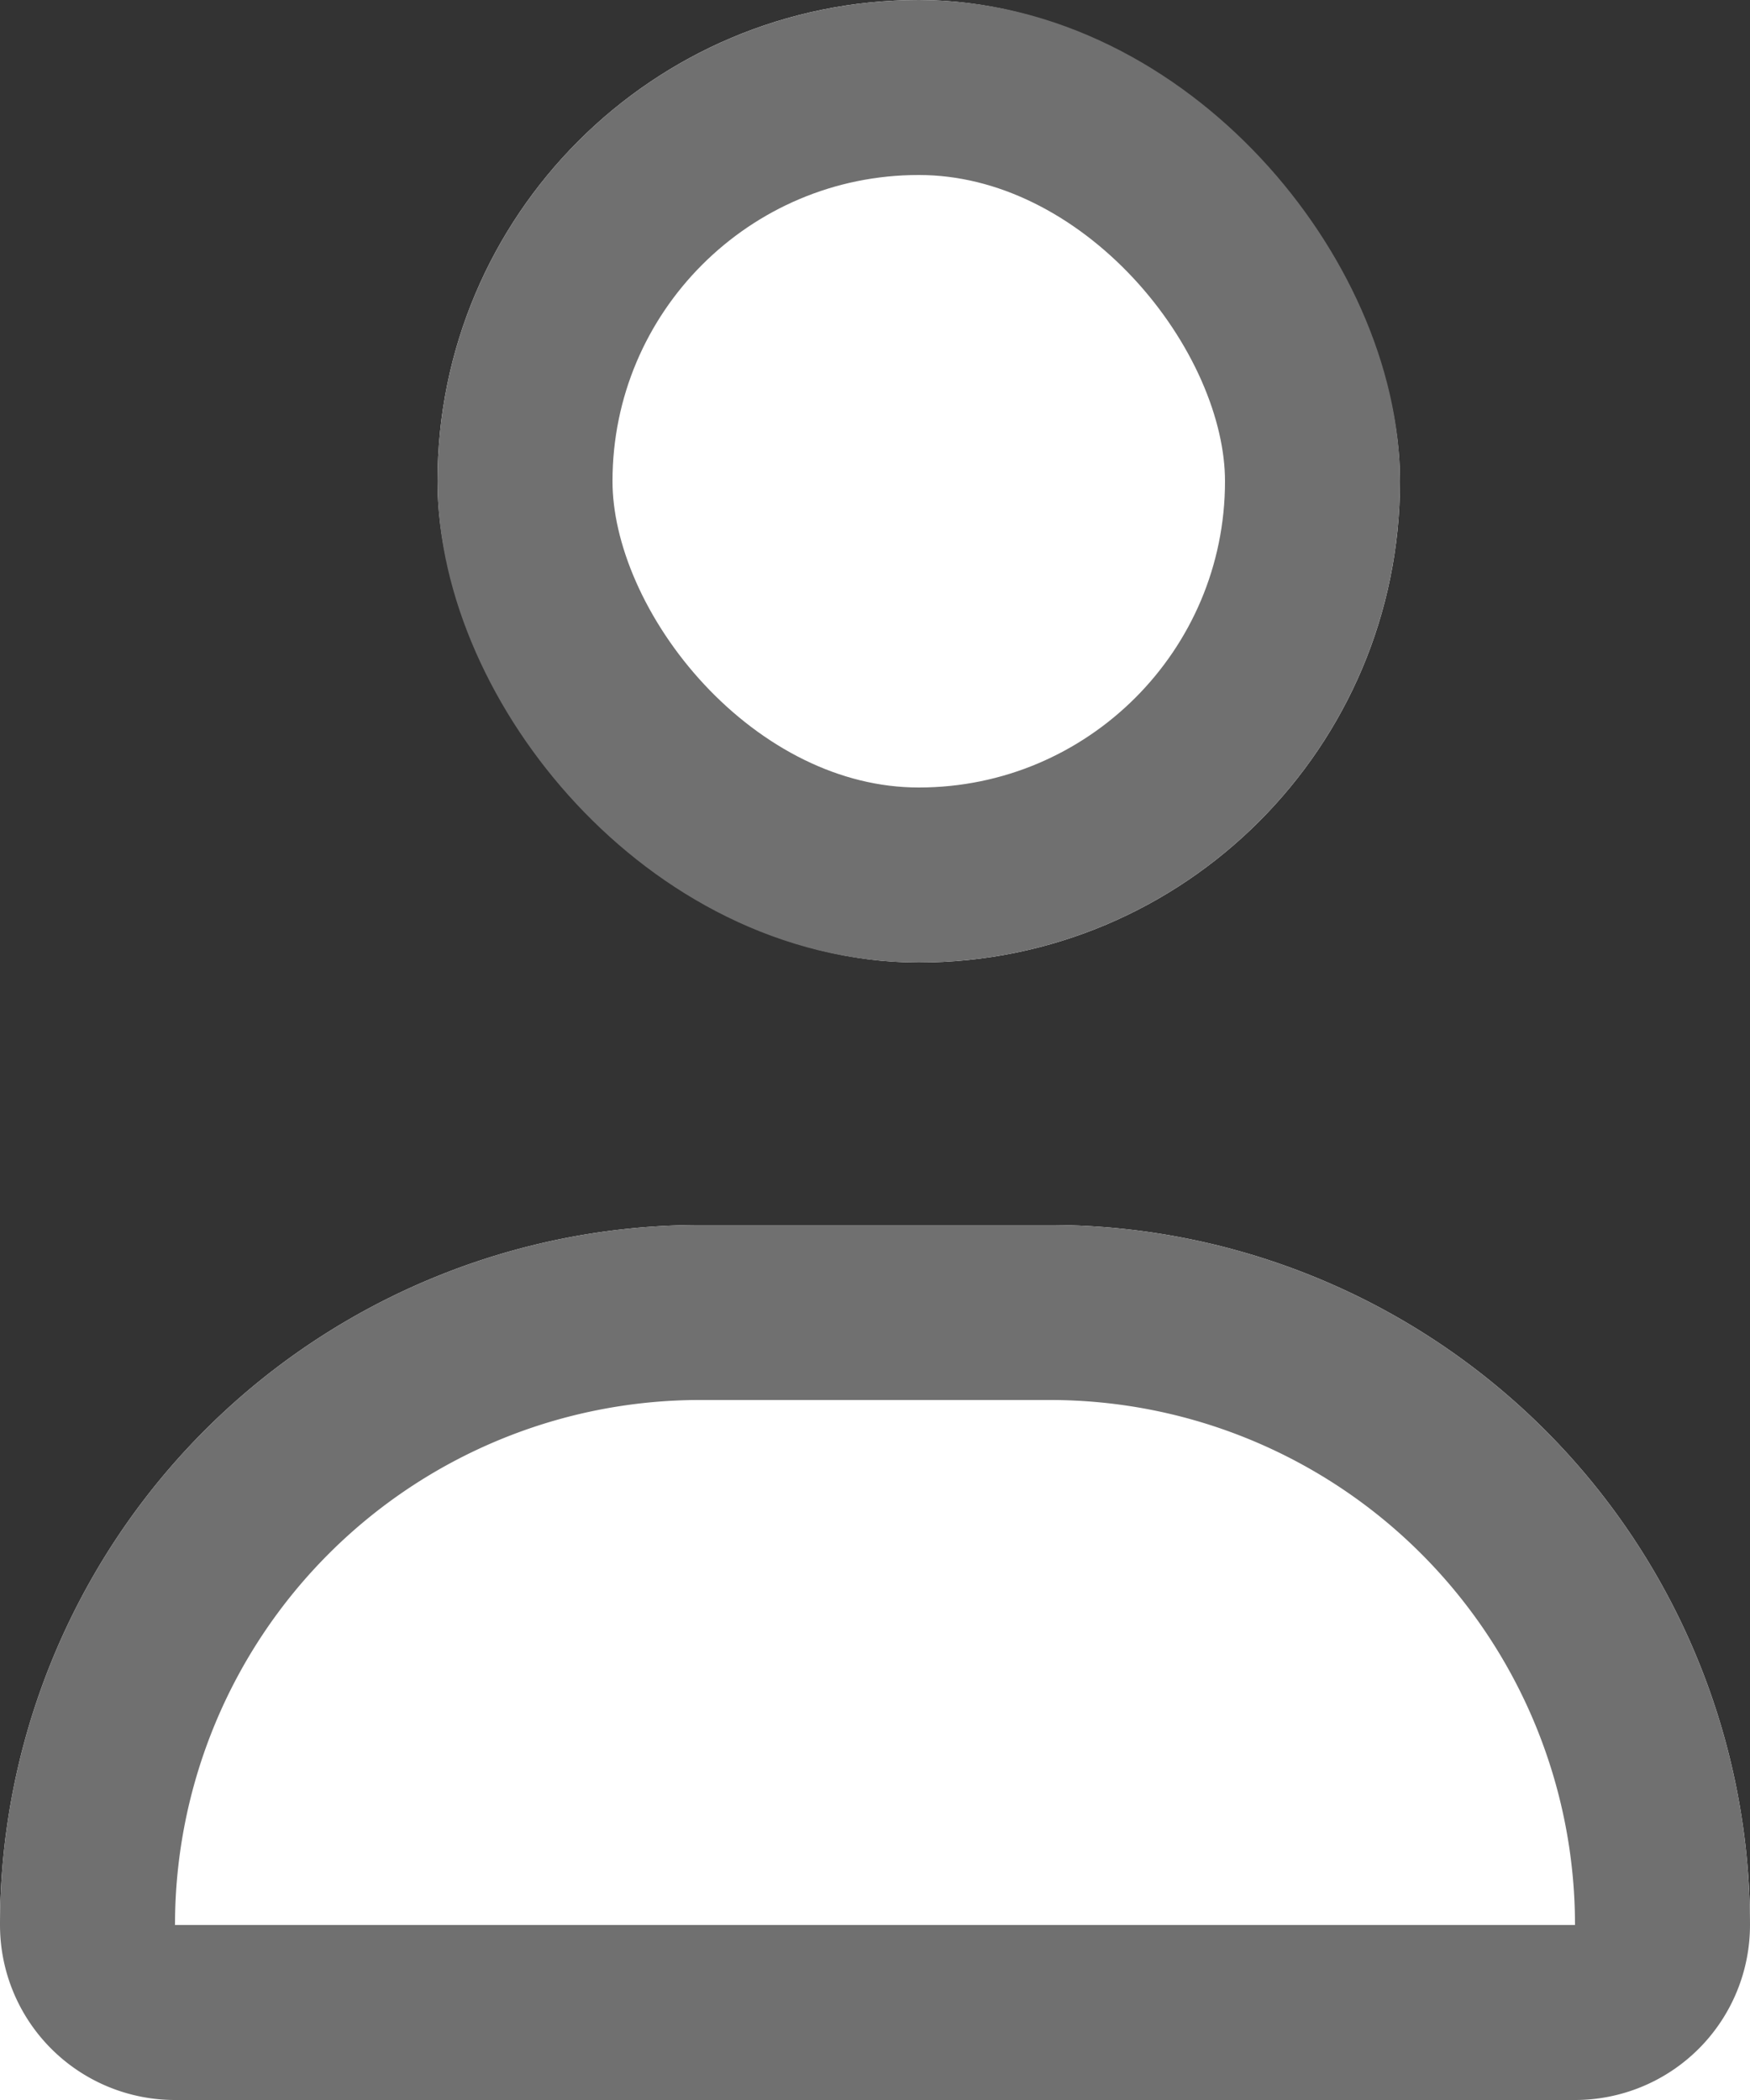
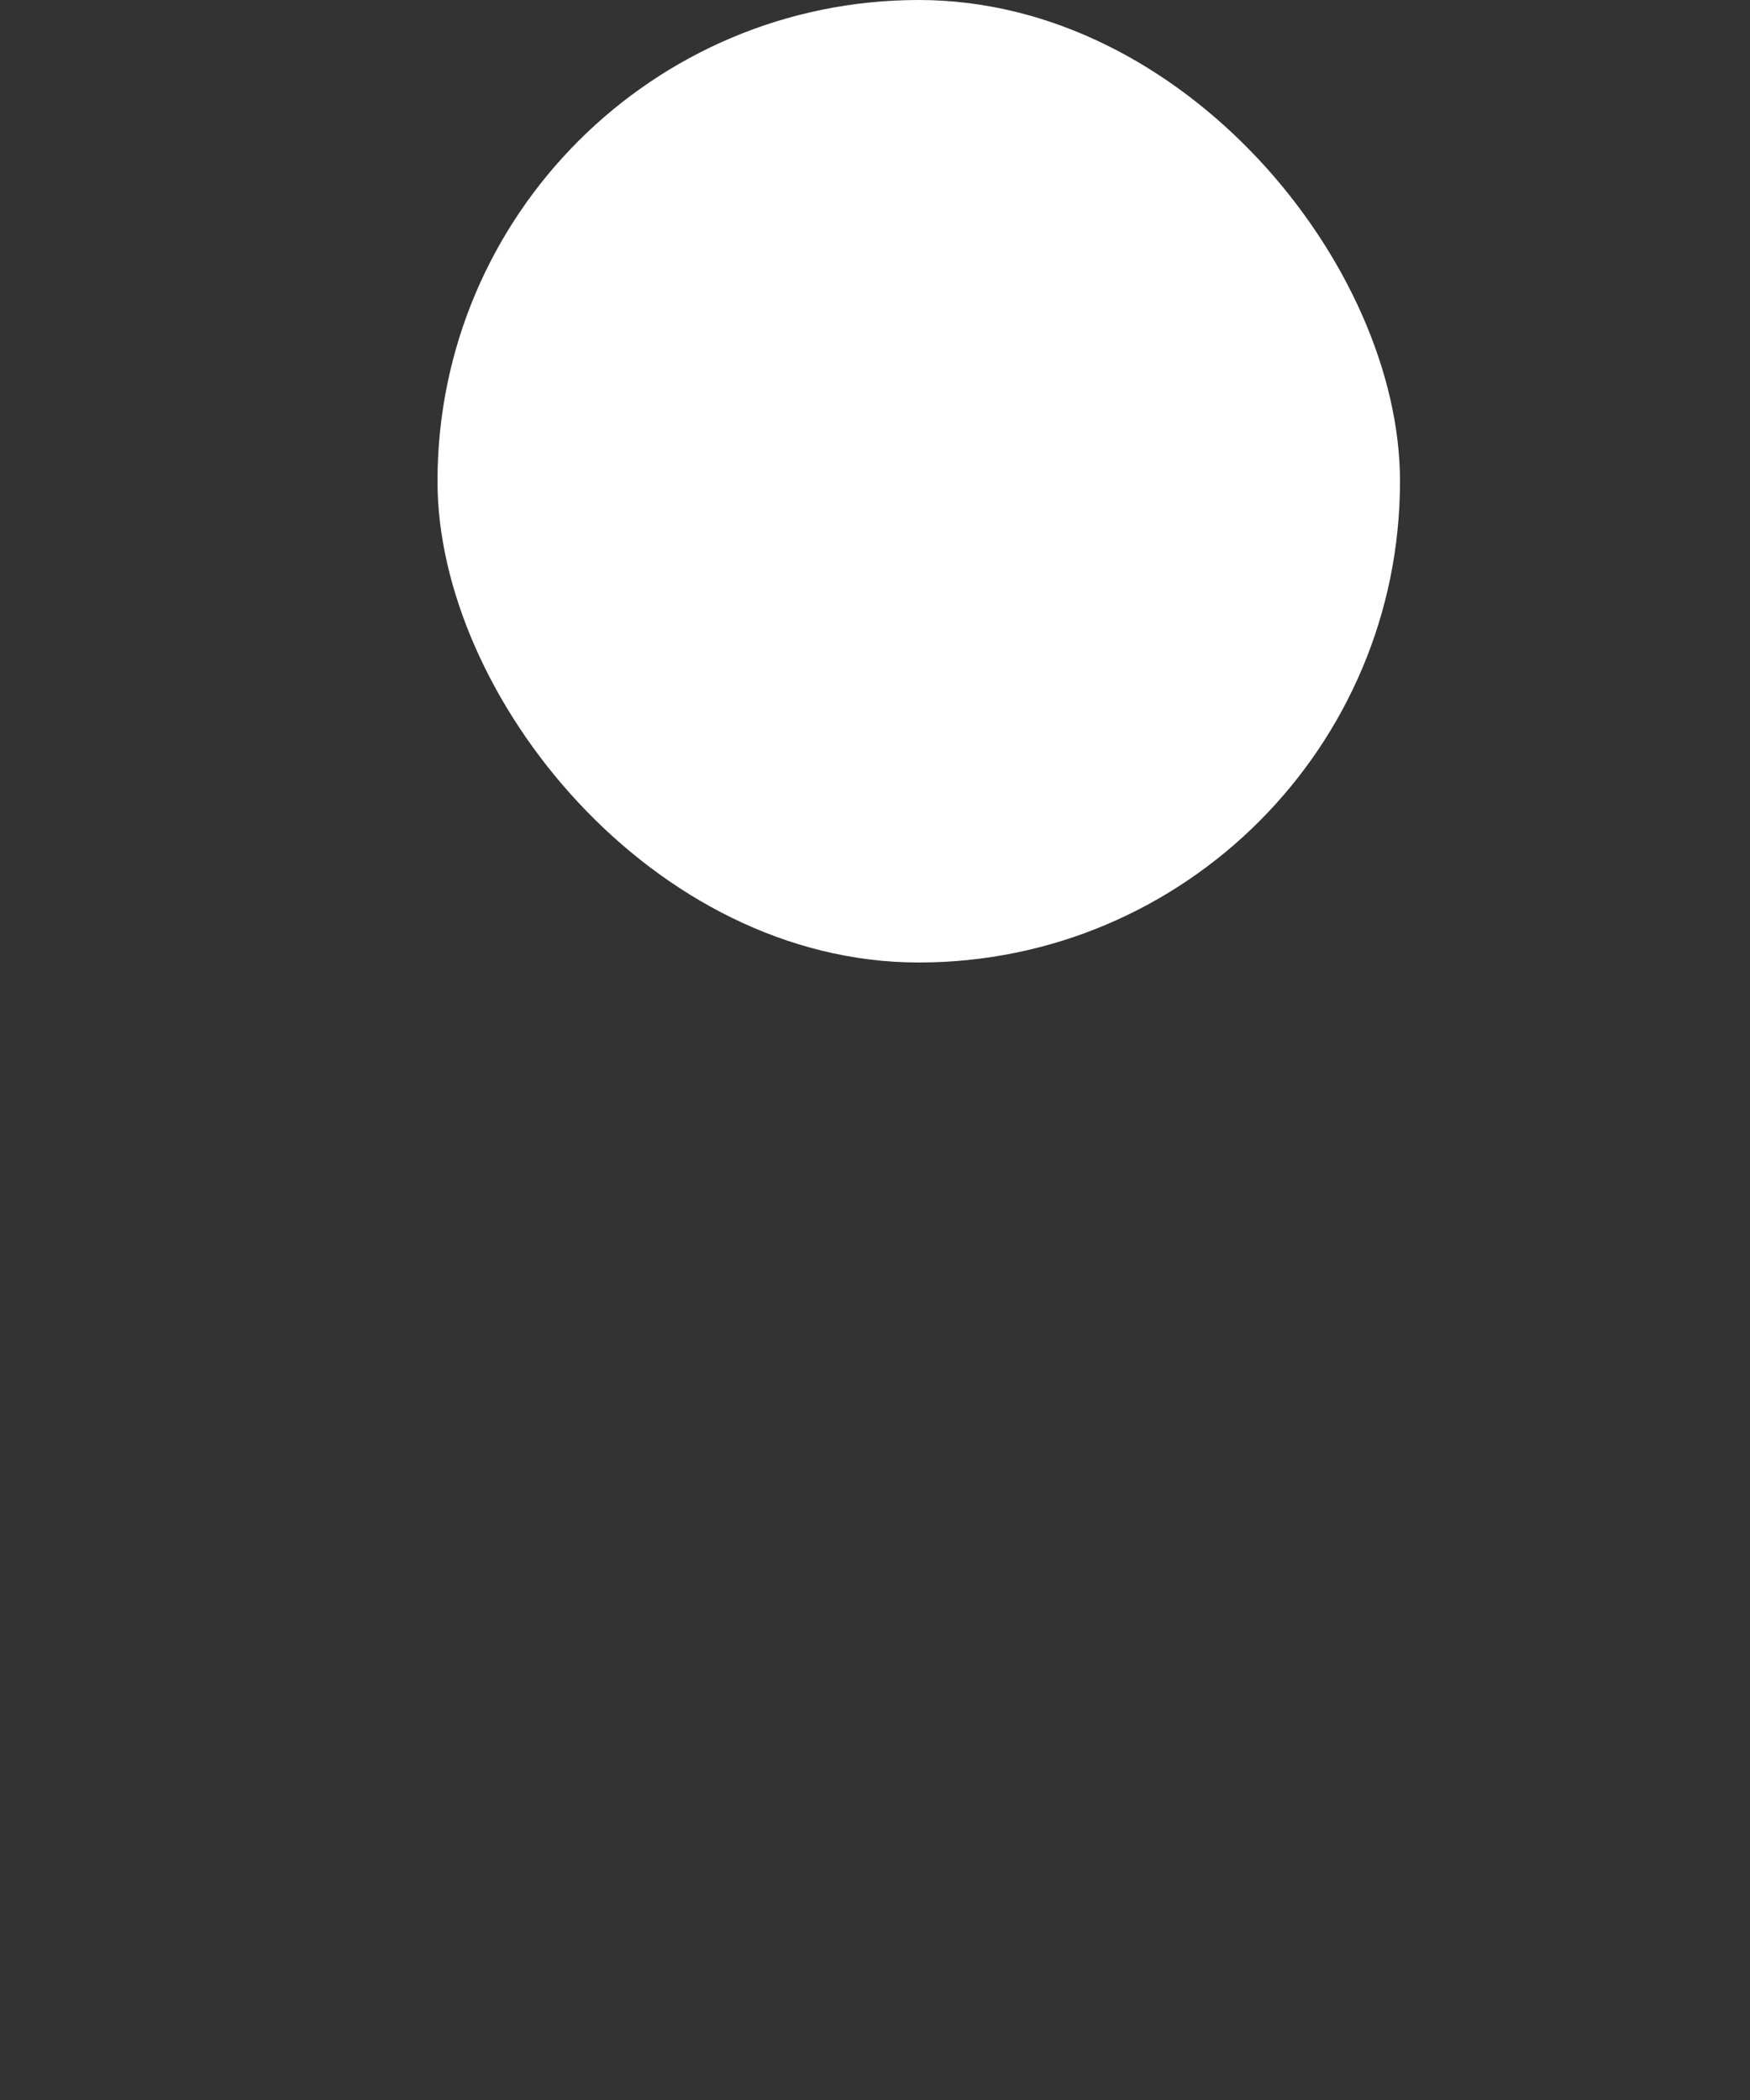
<svg xmlns="http://www.w3.org/2000/svg" width="20" height="24" viewBox="0 0 20 24">
  <rect x="0" y="0" width="20" height="24" fill="#333333" stroke="none" />
  <g id="userid" transform="translate(-301 -381)">
    <g id="Rectangle_4" data-name="Rectangle 4" transform="translate(306 381)" fill="#fff" stroke="#707070" stroke-width="2">
      <rect width="11" height="11" rx="5.5" stroke="none" />
-       <rect x="1" y="1" width="9" height="9" rx="4.5" fill="none" />
    </g>
    <g id="Rectangle_5" data-name="Rectangle 5" transform="translate(301 395)" fill="#fff" stroke="#707070" stroke-width="2">
-       <path d="M8,0h4a8,8,0,0,1,8,8v2a0,0,0,0,1,0,0H0a0,0,0,0,1,0,0V8A8,8,0,0,1,8,0Z" stroke="none" />
-       <path d="M8,1h4a7,7,0,0,1,7,7V8a1,1,0,0,1-1,1H2A1,1,0,0,1,1,8V8A7,7,0,0,1,8,1Z" fill="none" />
-     </g>
+       </g>
  </g>
</svg>